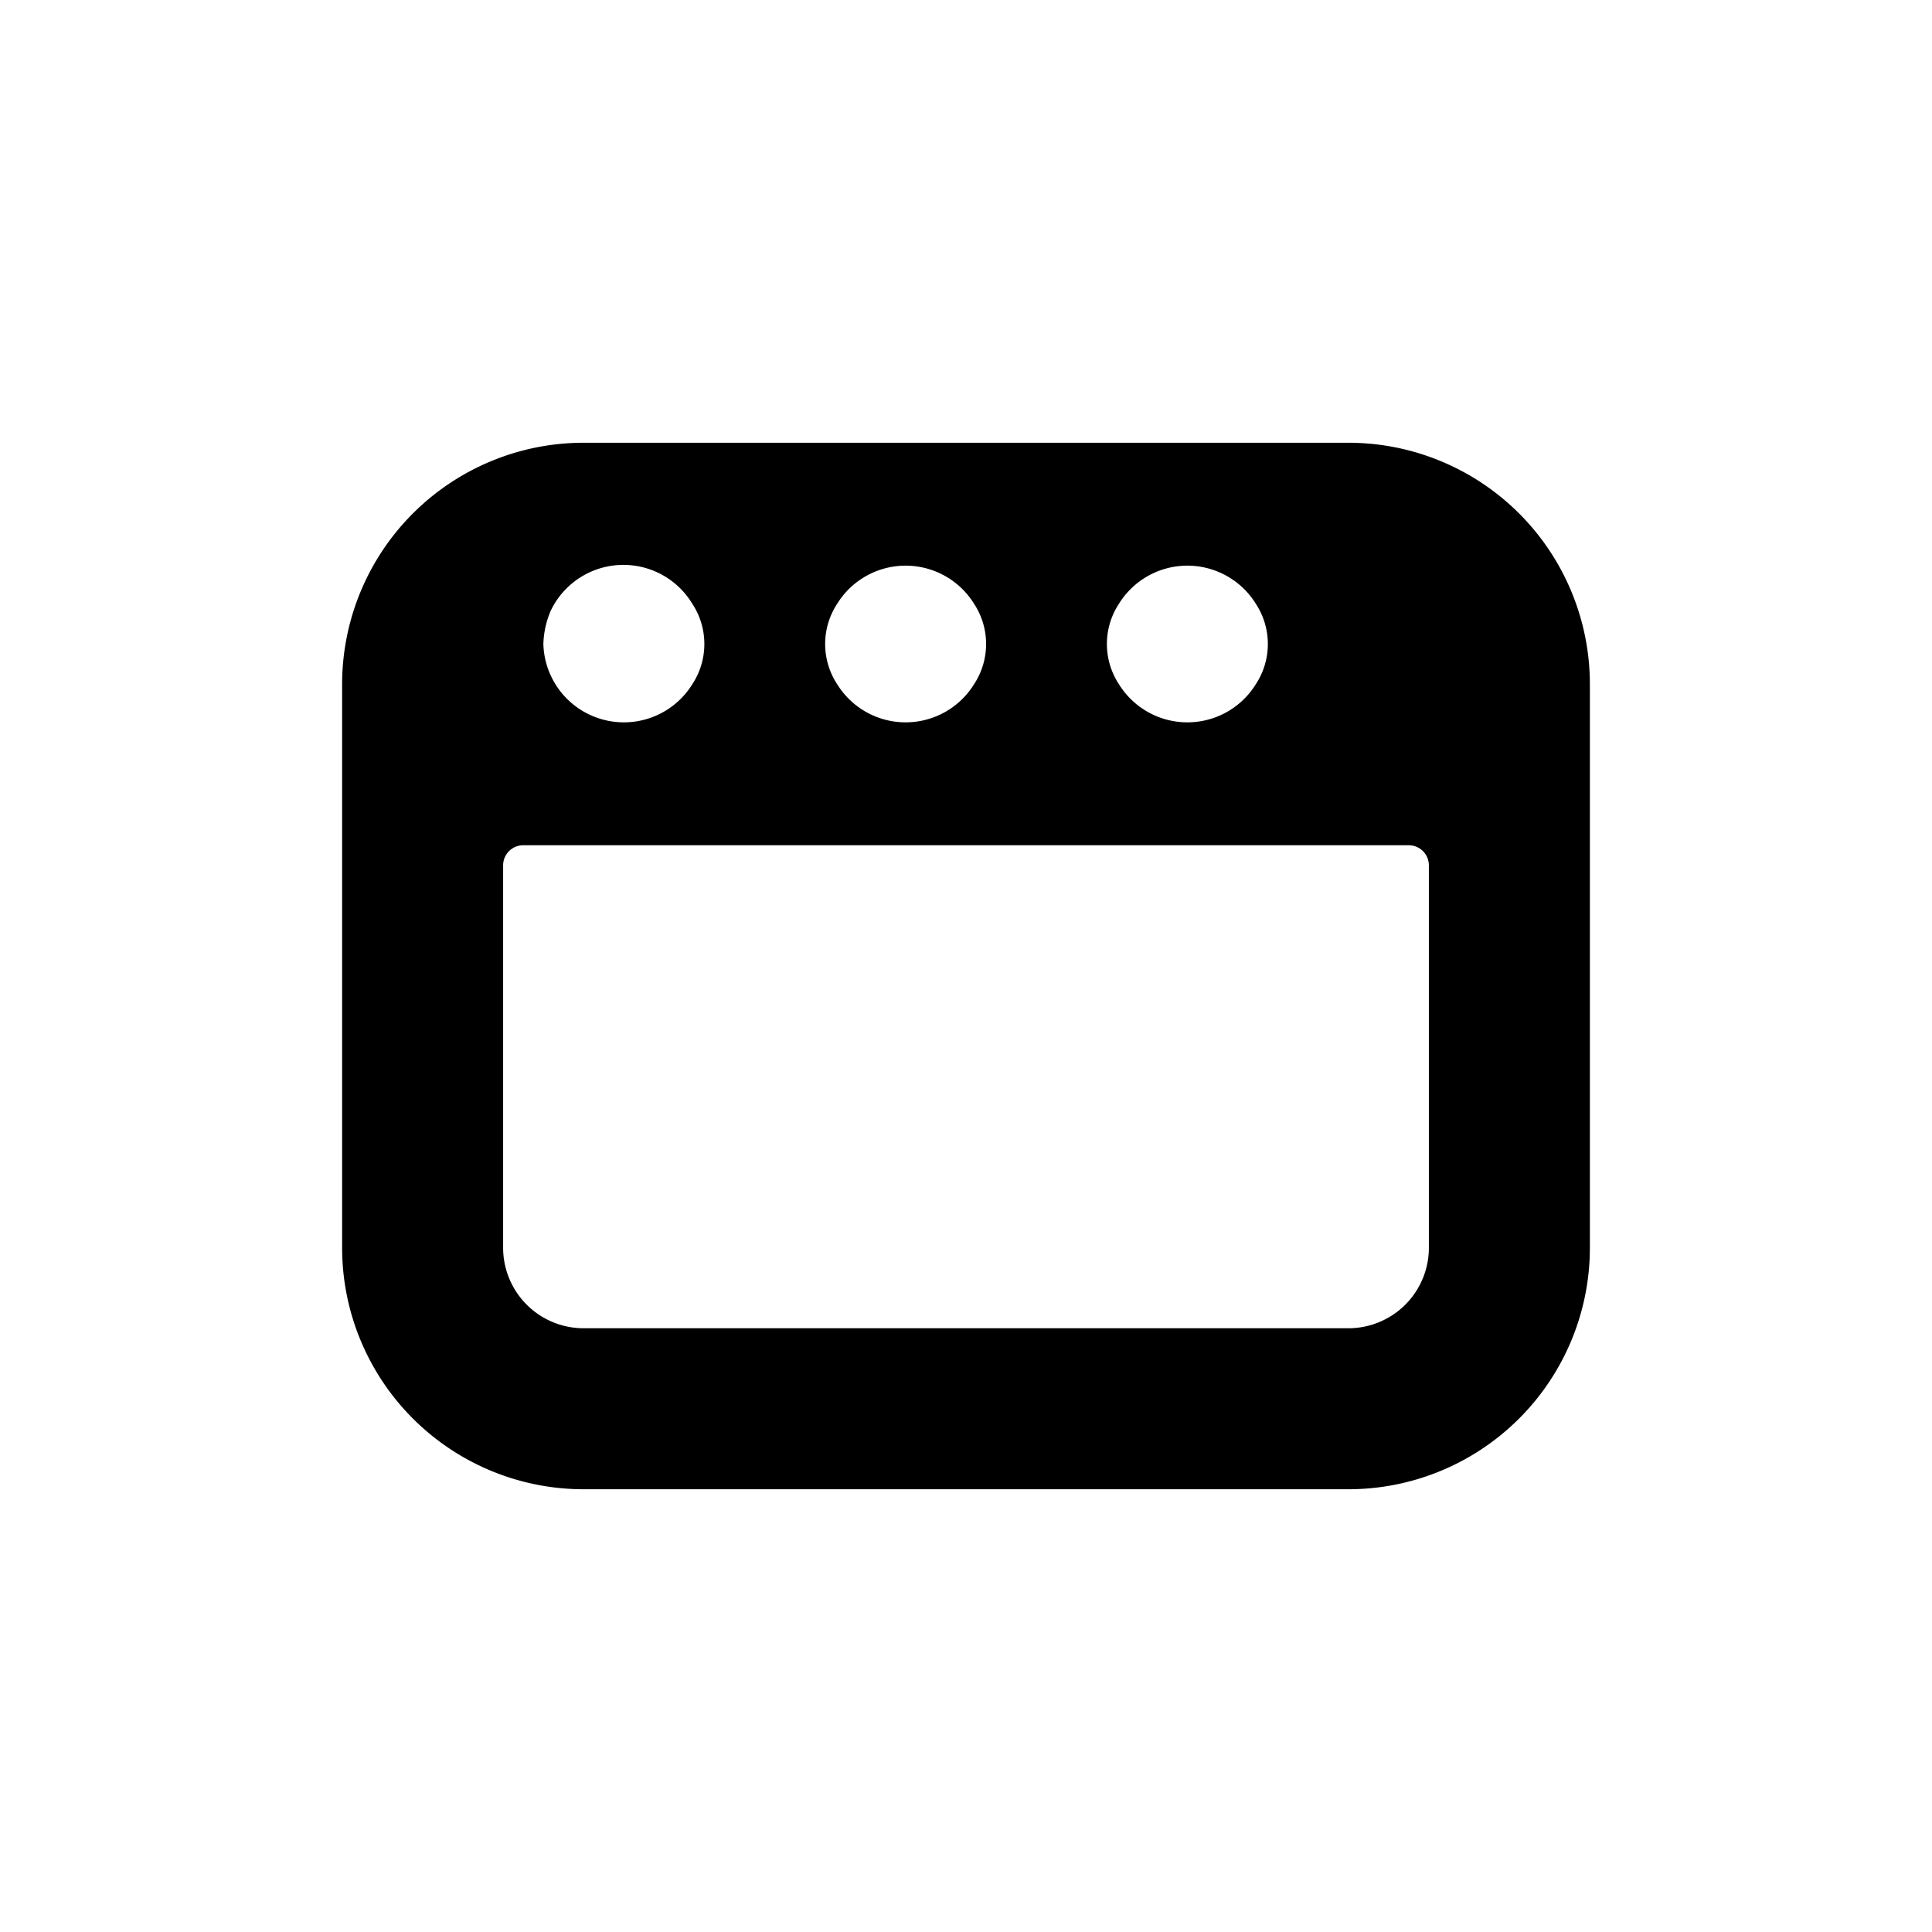
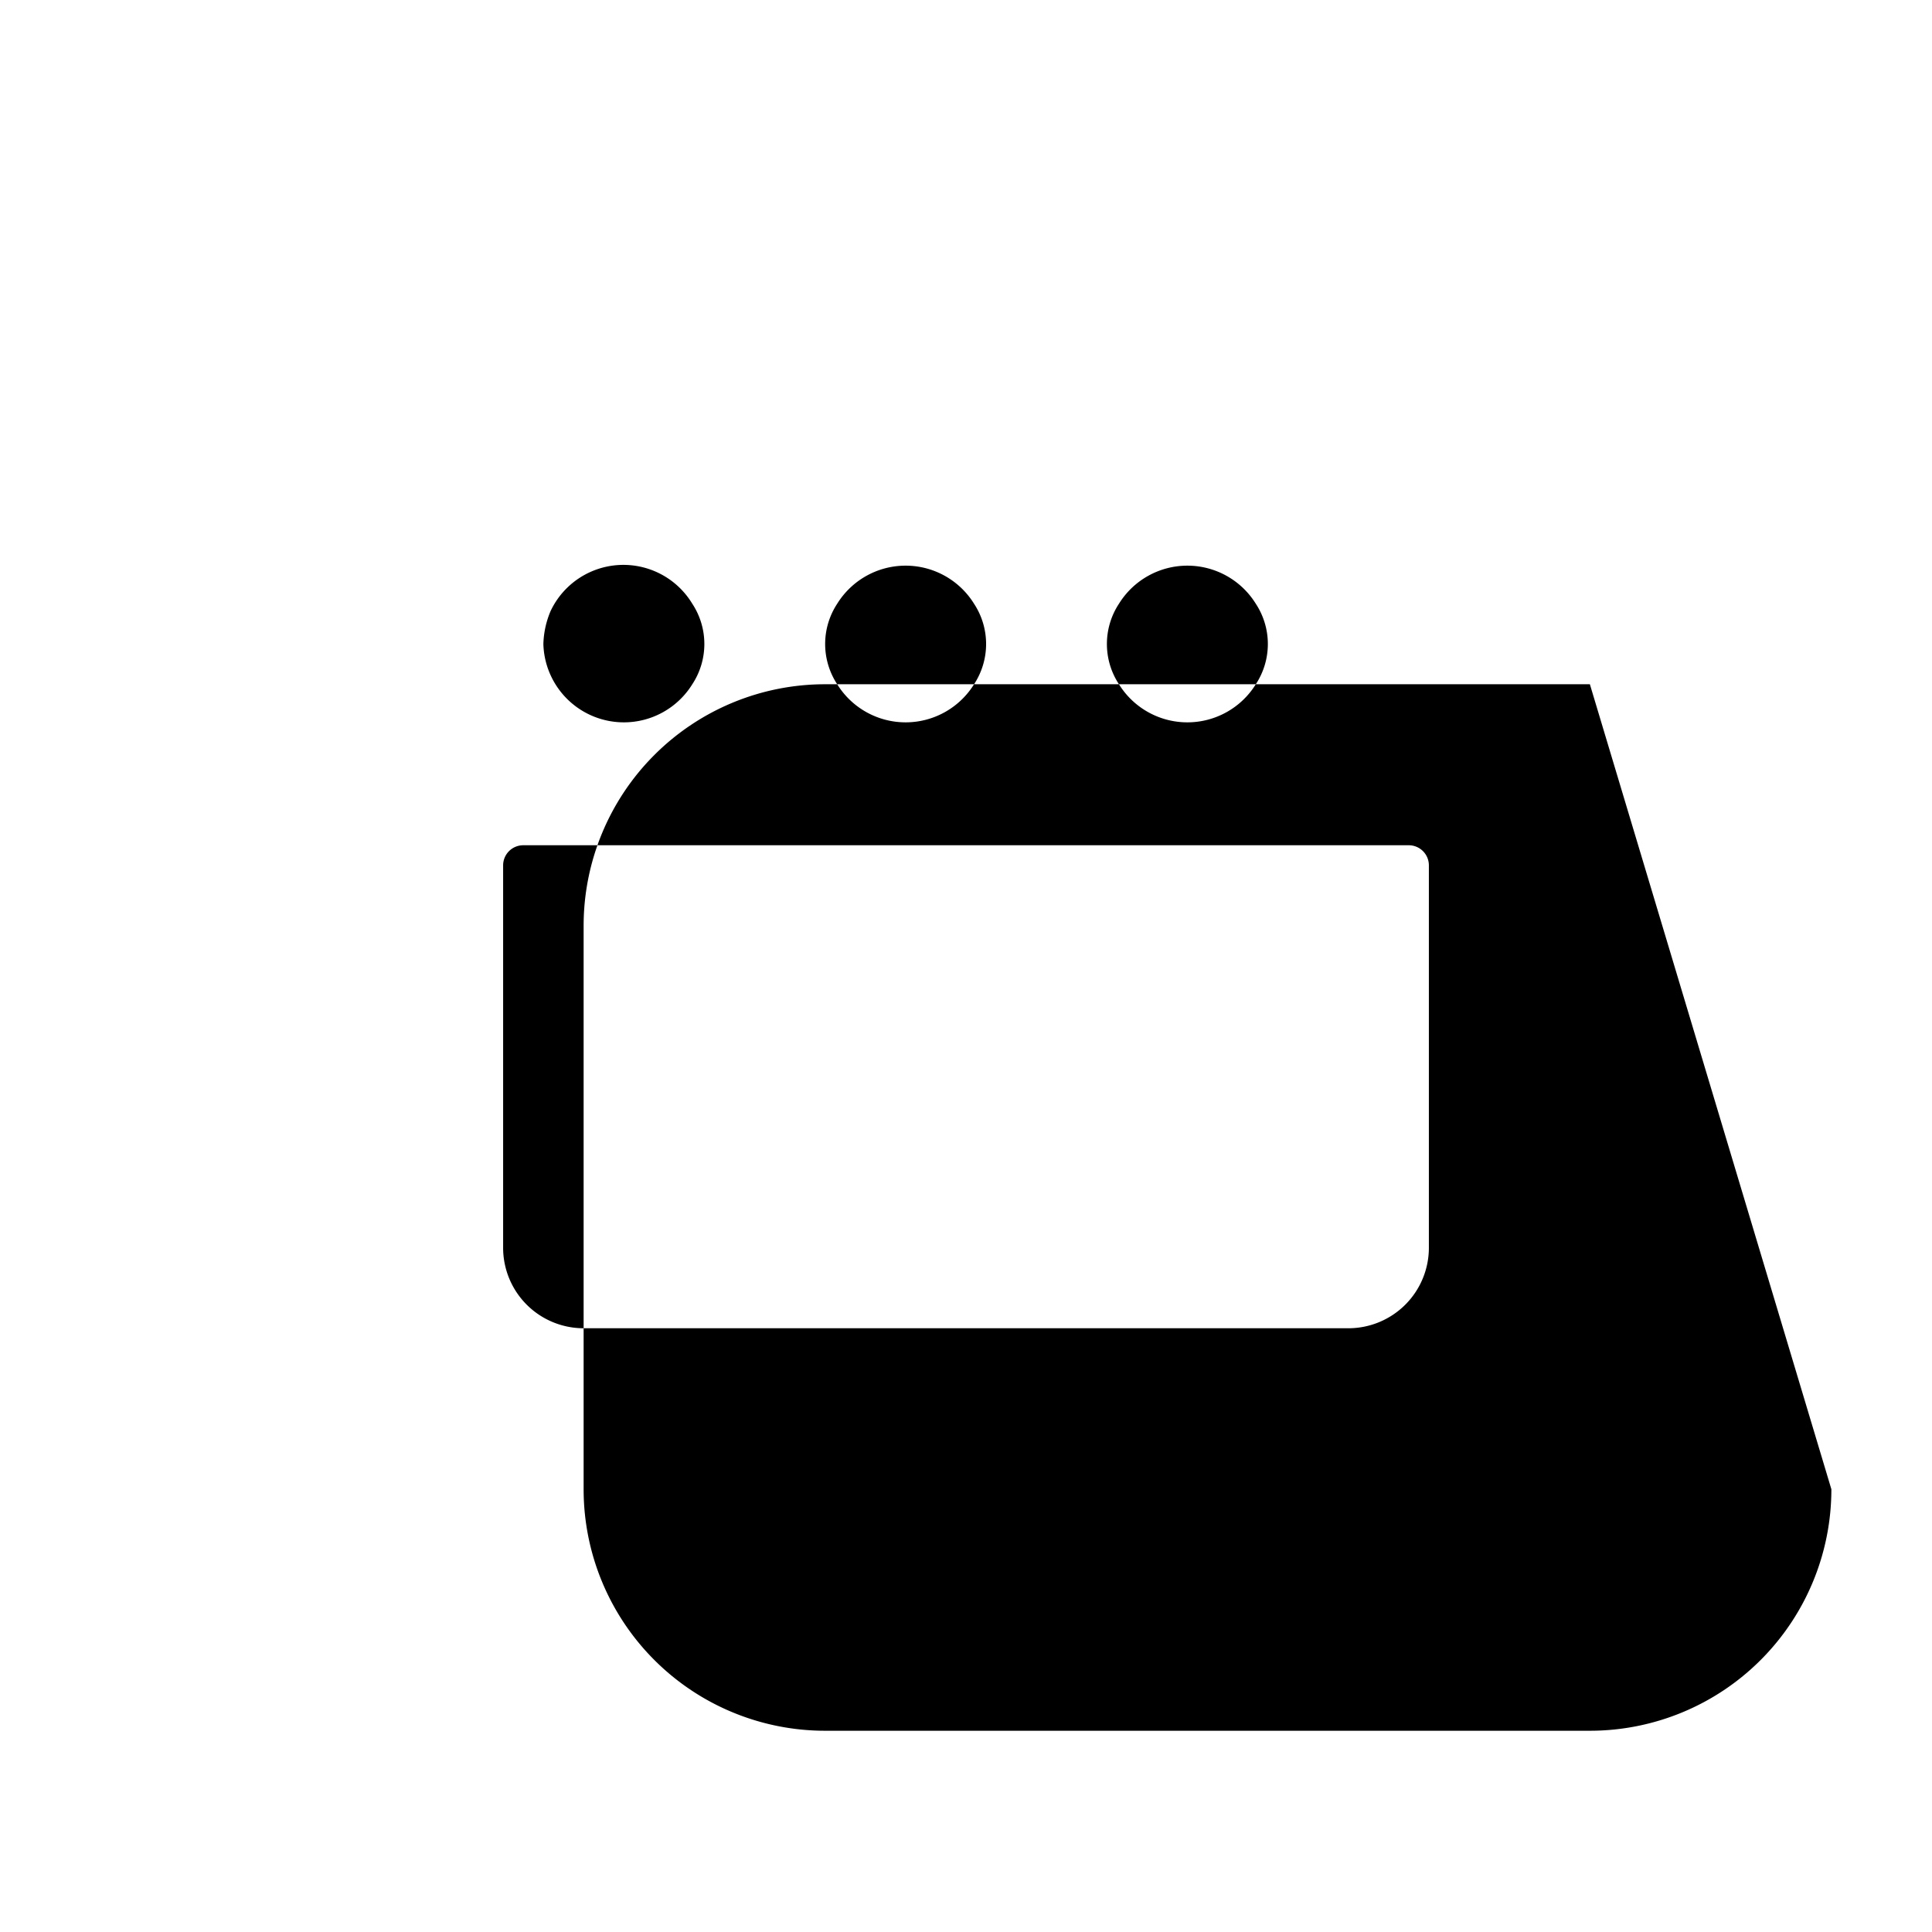
<svg xmlns="http://www.w3.org/2000/svg" viewBox="0 0 24 24">
-   <path d="M19.75 8.5a3 3 0 0 0 -3 -3h-9.5a3 3 0 0 0 -3 3v7a3 3 0 0 0 3 3h9.5a3 3 0 0 0 3 -3Zm-5.85 -1a1 1 0 0 1 1.7 0 0.91 0.91 0 0 1 0 1 1 1 0 0 1 -1.7 0 0.91 0.91 0 0 1 0 -1Zm-3.5 0a1 1 0 0 1 1.7 0 0.91 0.91 0 0 1 0 1 1 1 0 0 1 -1.7 0 0.91 0.91 0 0 1 0 -1Zm-3.56 0.09A1 1 0 0 1 8.6 7.5a0.91 0.91 0 0 1 0 1 1 1 0 0 1 -1.7 0 1 1 0 0 1 -0.15 -0.5 1.12 1.12 0 0 1 0.09 -0.41Zm10.91 7.91a1 1 0 0 1 -1 1h-9.5a1 1 0 0 1 -1 -1v-4.75a0.25 0.25 0 0 1 0.25 -0.25h11a0.25 0.25 0 0 1 0.25 0.25Z" fill="#000000" stroke-width="1" />
+   <path d="M19.75 8.5h-9.5a3 3 0 0 0 -3 3v7a3 3 0 0 0 3 3h9.5a3 3 0 0 0 3 -3Zm-5.85 -1a1 1 0 0 1 1.7 0 0.91 0.91 0 0 1 0 1 1 1 0 0 1 -1.7 0 0.91 0.91 0 0 1 0 -1Zm-3.5 0a1 1 0 0 1 1.7 0 0.91 0.91 0 0 1 0 1 1 1 0 0 1 -1.7 0 0.91 0.91 0 0 1 0 -1Zm-3.56 0.09A1 1 0 0 1 8.6 7.5a0.91 0.91 0 0 1 0 1 1 1 0 0 1 -1.7 0 1 1 0 0 1 -0.15 -0.5 1.12 1.12 0 0 1 0.09 -0.41Zm10.91 7.91a1 1 0 0 1 -1 1h-9.5a1 1 0 0 1 -1 -1v-4.75a0.25 0.25 0 0 1 0.25 -0.25h11a0.25 0.25 0 0 1 0.25 0.25Z" fill="#000000" stroke-width="1" />
</svg>